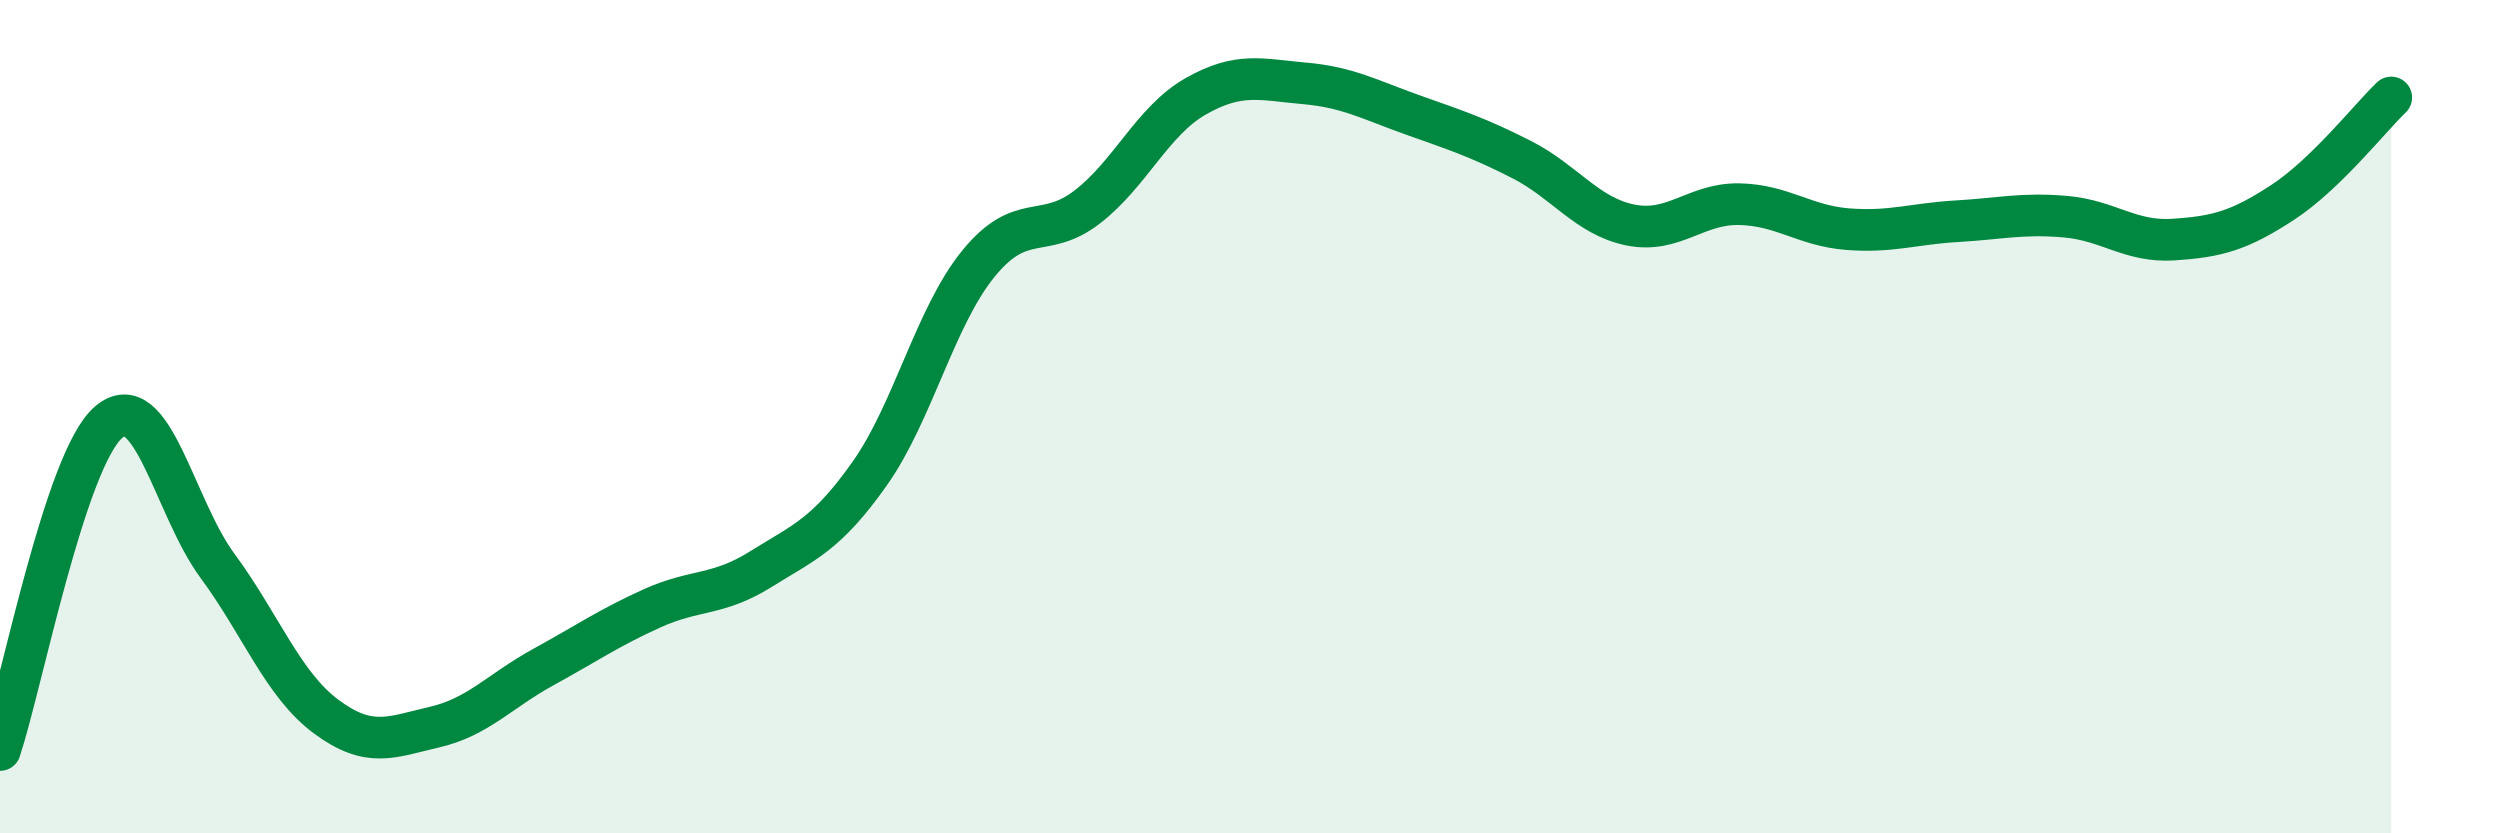
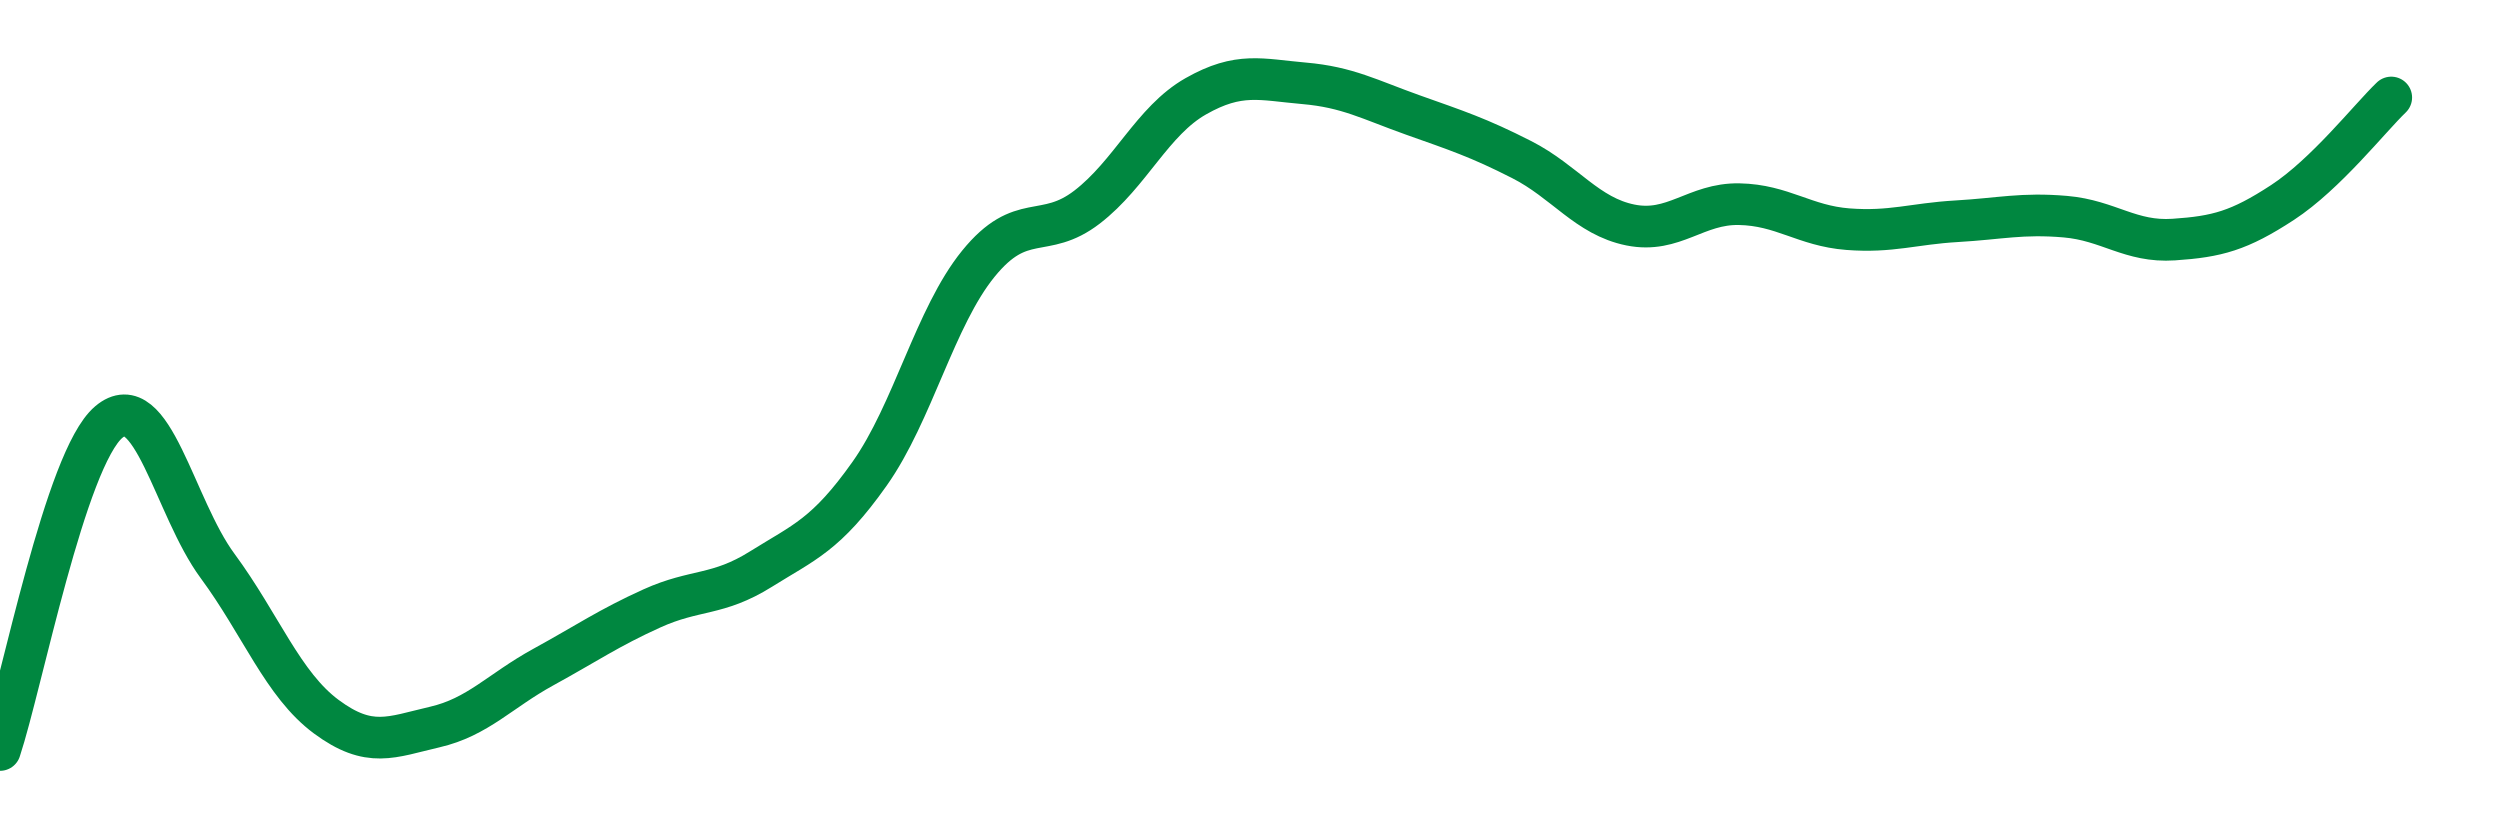
<svg xmlns="http://www.w3.org/2000/svg" width="60" height="20" viewBox="0 0 60 20">
-   <path d="M 0,18 C 0.52,16.43 1.57,11.01 2.61,10.13 C 3.65,9.25 4.18,12.17 5.22,13.58 C 6.26,14.99 6.79,16.43 7.83,17.2 C 8.87,17.97 9.39,17.69 10.43,17.45 C 11.47,17.21 12,16.58 13.04,16.01 C 14.08,15.44 14.61,15.07 15.65,14.6 C 16.69,14.13 17.22,14.31 18.26,13.66 C 19.3,13.01 19.83,12.84 20.87,11.37 C 21.91,9.9 22.44,7.61 23.48,6.33 C 24.52,5.05 25.05,5.77 26.09,4.97 C 27.13,4.17 27.66,2.9 28.7,2.31 C 29.74,1.72 30.26,1.91 31.3,2 C 32.34,2.09 32.87,2.39 33.91,2.76 C 34.95,3.13 35.48,3.3 36.52,3.83 C 37.56,4.36 38.09,5.19 39.13,5.4 C 40.17,5.61 40.7,4.88 41.74,4.9 C 42.78,4.92 43.31,5.42 44.35,5.5 C 45.39,5.58 45.92,5.37 46.96,5.31 C 48,5.25 48.53,5.11 49.57,5.2 C 50.61,5.29 51.13,5.82 52.17,5.75 C 53.21,5.68 53.74,5.54 54.78,4.86 C 55.82,4.18 56.87,2.84 57.39,2.34L57.39 20L0 20Z" fill="#008740" opacity="0.1" stroke-linecap="round" stroke-linejoin="round" />
  <path d="M 0,18 C 0.52,16.43 1.57,11.01 2.61,10.13 C 3.65,9.25 4.18,12.17 5.22,13.58 C 6.26,14.99 6.79,16.43 7.83,17.2 C 8.87,17.97 9.39,17.69 10.43,17.45 C 11.47,17.21 12,16.58 13.04,16.01 C 14.08,15.44 14.61,15.07 15.65,14.6 C 16.69,14.13 17.22,14.31 18.26,13.66 C 19.3,13.01 19.83,12.84 20.87,11.37 C 21.91,9.9 22.44,7.61 23.48,6.33 C 24.52,5.05 25.05,5.77 26.09,4.97 C 27.13,4.17 27.66,2.9 28.7,2.31 C 29.74,1.72 30.26,1.91 31.3,2 C 32.34,2.09 32.87,2.39 33.91,2.76 C 34.95,3.13 35.48,3.3 36.52,3.83 C 37.56,4.36 38.09,5.19 39.13,5.4 C 40.17,5.61 40.7,4.88 41.74,4.9 C 42.78,4.92 43.31,5.42 44.35,5.5 C 45.39,5.58 45.92,5.37 46.96,5.31 C 48,5.25 48.53,5.11 49.57,5.2 C 50.61,5.29 51.13,5.82 52.17,5.75 C 53.21,5.68 53.74,5.54 54.78,4.86 C 55.82,4.18 56.87,2.84 57.39,2.34" stroke="#008740" stroke-width="1" fill="none" stroke-linecap="round" stroke-linejoin="round" />
</svg>